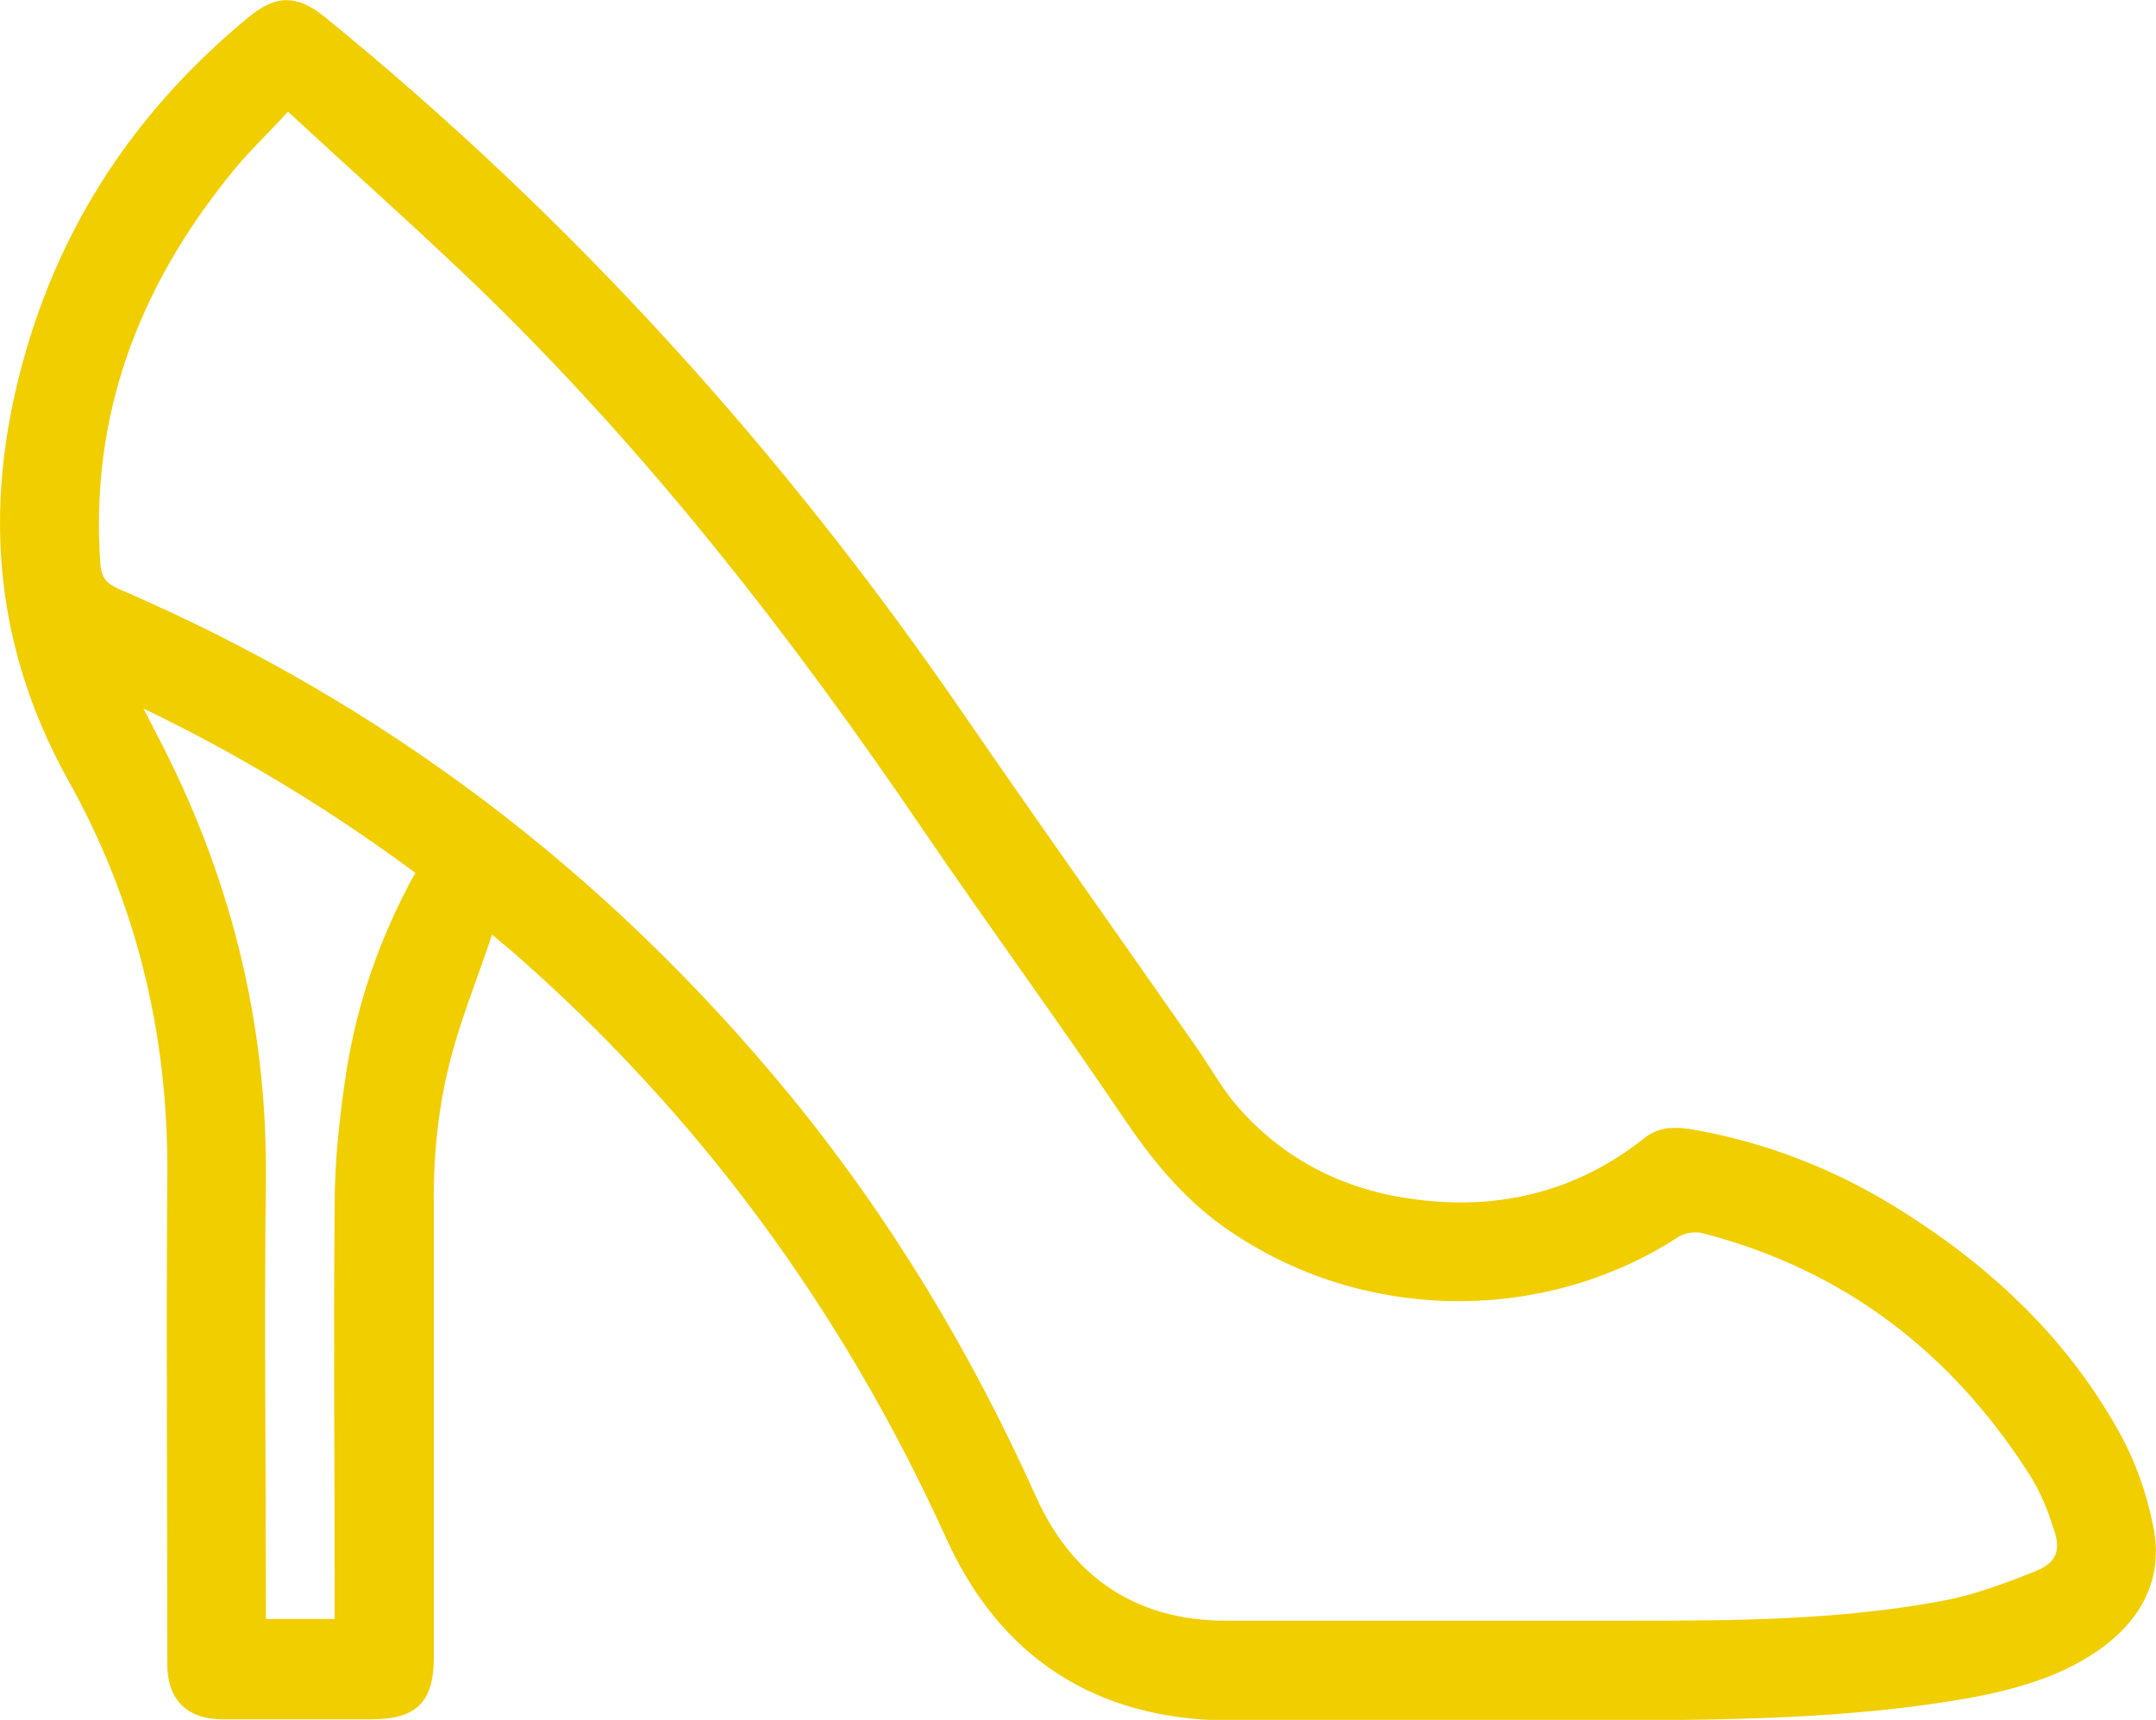
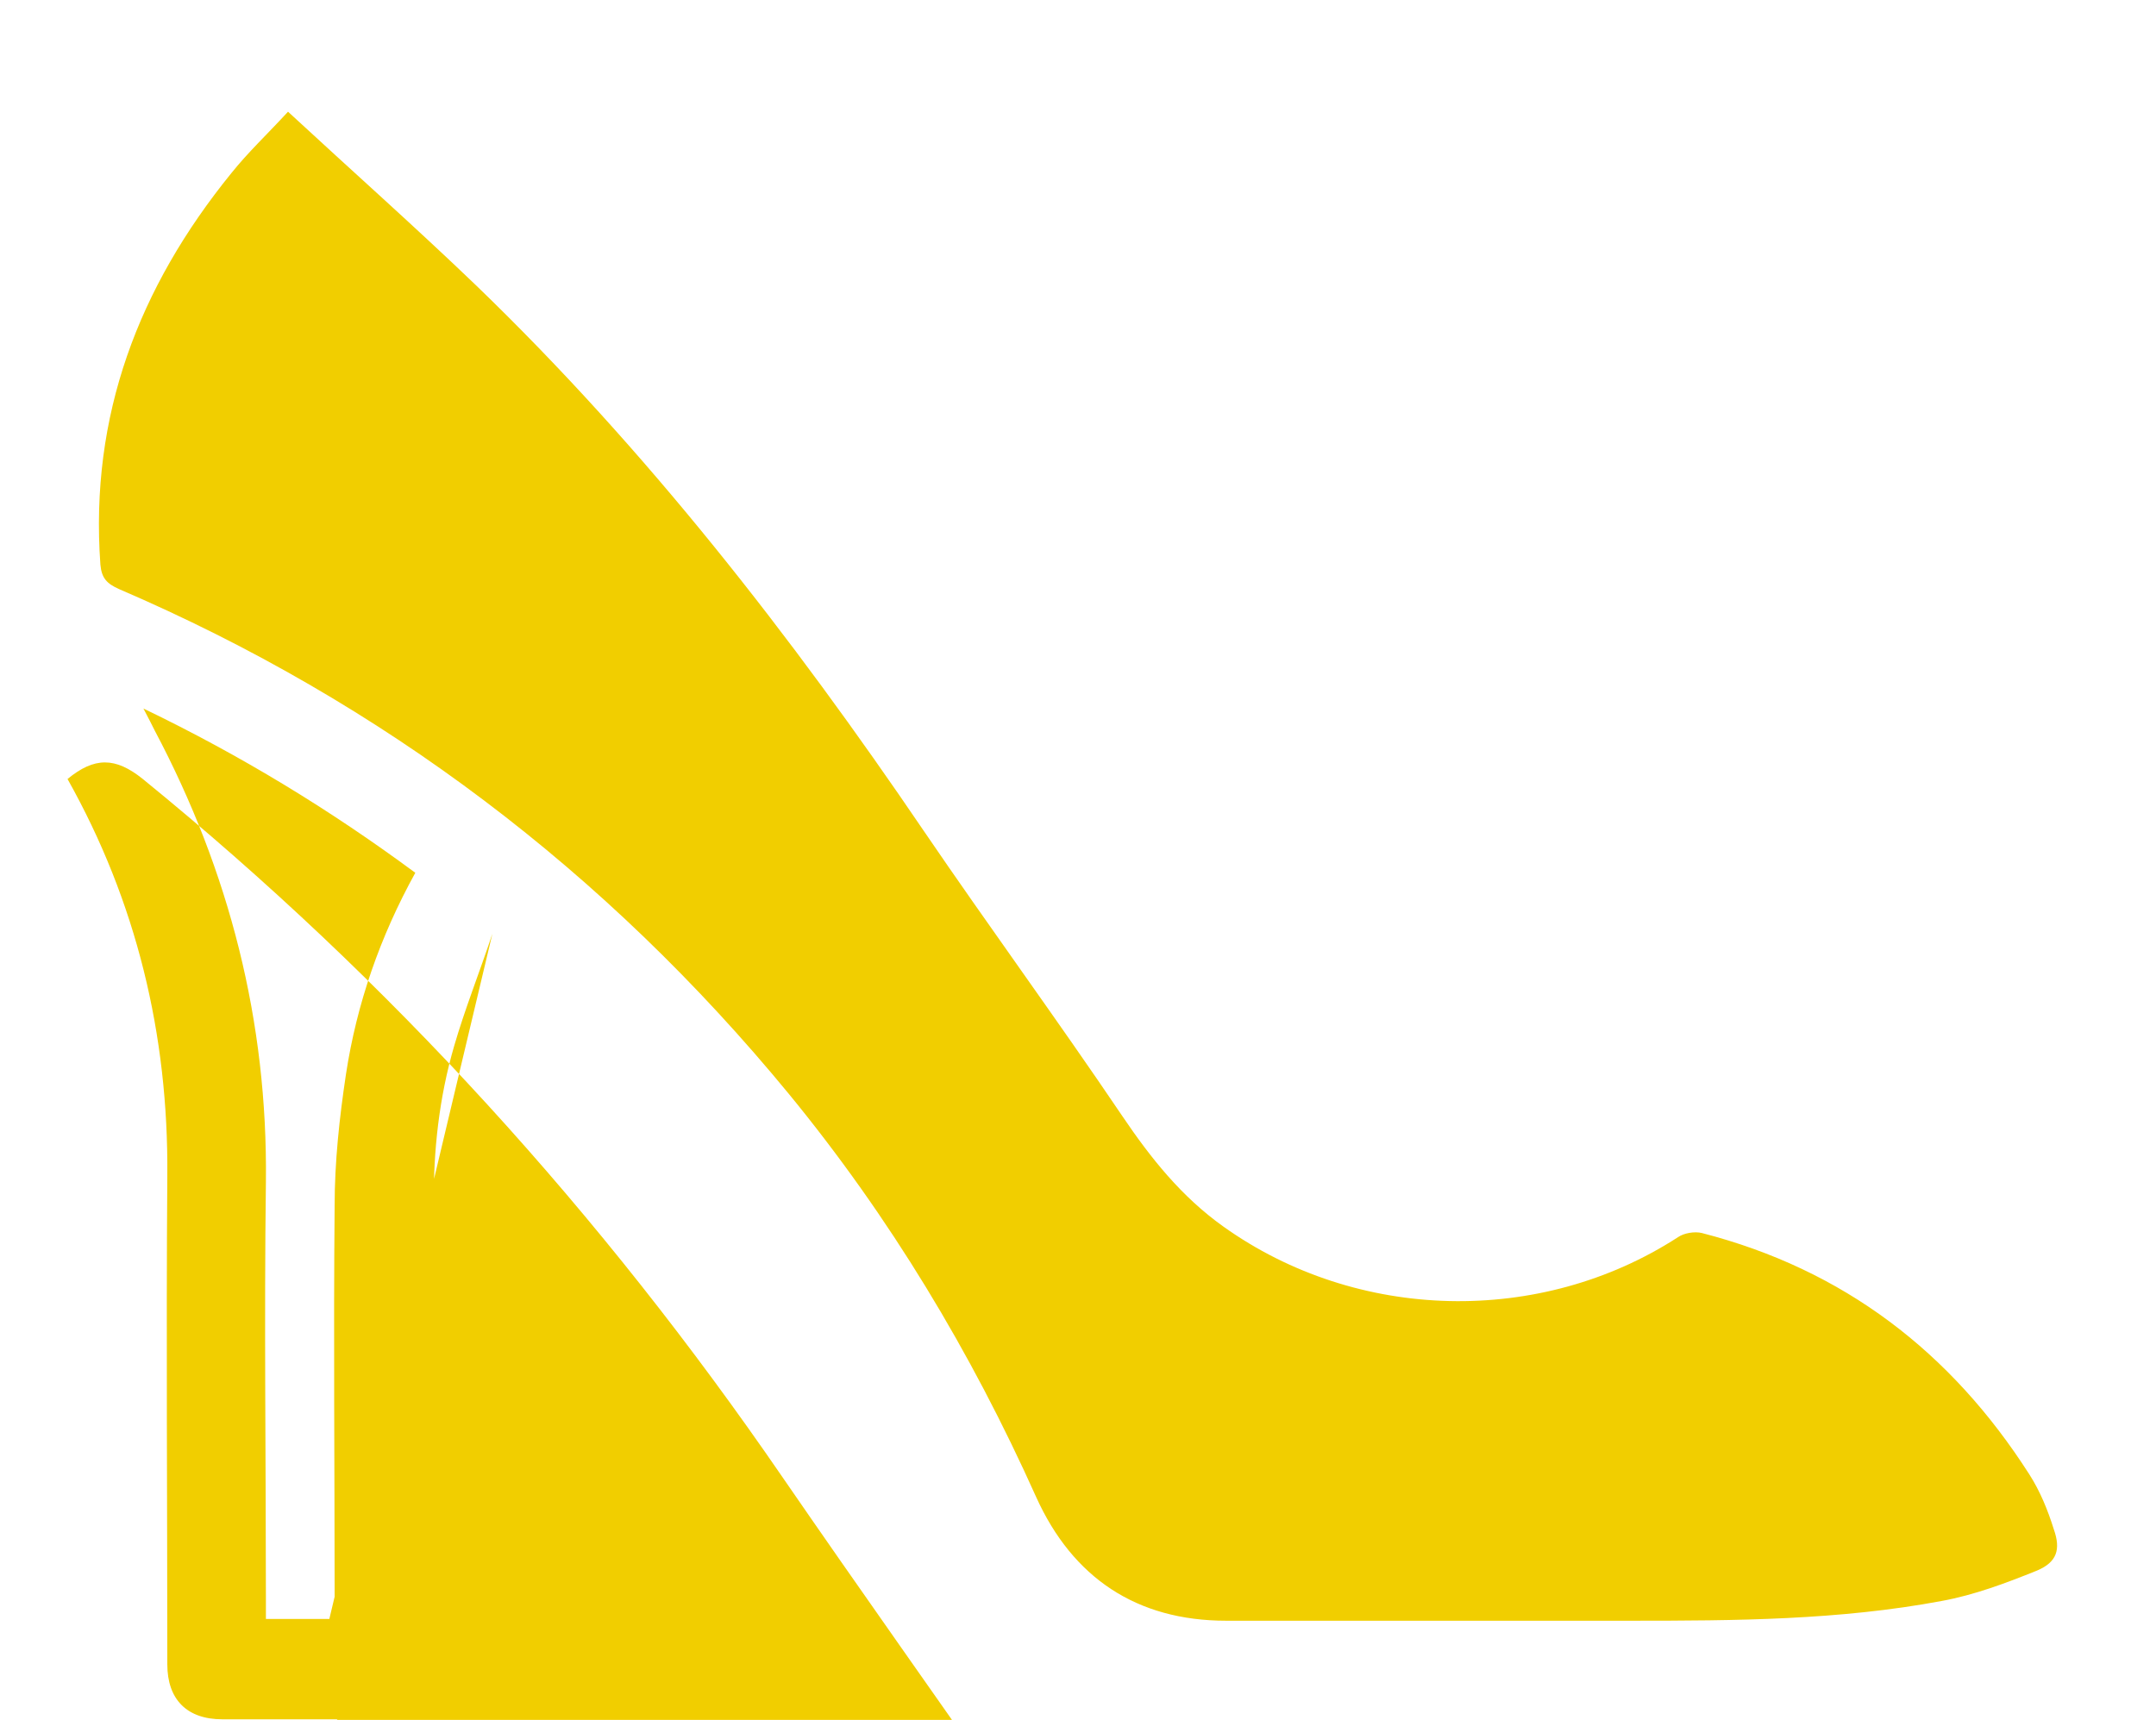
<svg xmlns="http://www.w3.org/2000/svg" id="Layer_1" viewBox="0 0 36.08 28.79">
  <defs>
    <style>.cls-1{fill:#f1ce00;stroke-width:0px;}</style>
  </defs>
  <g id="Jpimm0">
-     <path class="cls-1" d="M8.24,15.63c-.22.66-.46,1.26-.64,1.88-.25.86-.35,1.75-.34,2.65,0,2.53,0,5.06,0,7.58,0,.75-.29,1.04-1.04,1.04-.83,0-1.67,0-2.5,0-.59,0-.92-.33-.92-.92,0-2.73-.02-5.45,0-8.18.02-2.37-.52-4.59-1.67-6.64C-.16,10.71-.29,8.29.46,5.79,1.12,3.57,2.39,1.74,4.17.28c.45-.37.8-.37,1.26,0,4.14,3.37,7.68,7.28,10.7,11.68,1.3,1.89,2.63,3.76,3.94,5.64.19.28.36.58.57.84.8.96,1.85,1.49,3.07,1.64,1.4.18,2.69-.14,3.81-1.03.25-.2.53-.19.82-.14,1.19.21,2.31.64,3.34,1.27,1.55.95,2.86,2.15,3.76,3.75.28.49.48,1.05.59,1.6.19.9-.2,1.61-.95,2.12-.65.44-1.4.64-2.16.78-2,.35-4.03.36-6.05.37-2.11,0-4.22.02-6.33,0-2.21-.02-3.81-1.06-4.71-3.06-1.73-3.81-4.14-7.1-7.29-9.84-.08-.07-.16-.13-.3-.25ZM4.82,1.87c-.35.38-.67.68-.95,1.03-1.55,1.91-2.37,4.06-2.19,6.55.02.23.11.32.31.41,4.42,1.9,8.15,4.73,11.21,8.45,1.69,2.06,3.05,4.32,4.14,6.75.61,1.35,1.68,2.07,3.18,2.07,2.26,0,4.52,0,6.78,0,1.74,0,3.48-.01,5.19-.33.55-.1,1.08-.3,1.6-.51.33-.14.4-.35.28-.69-.1-.32-.23-.64-.41-.92-1.31-2.05-3.11-3.43-5.48-4.04-.12-.03-.3,0-.4.07-2.3,1.49-5.37,1.42-7.61-.18-.7-.5-1.21-1.14-1.69-1.85-1.08-1.6-2.23-3.17-3.32-4.77-2.22-3.27-4.64-6.38-7.49-9.13-1.02-.98-2.08-1.92-3.15-2.91ZM4.46,27.1h1.14v-.33c0-2.2-.02-4.39,0-6.59,0-.73.08-1.47.19-2.2.18-1.18.57-2.3,1.16-3.37-1.42-1.05-2.91-1.96-4.55-2.75.09.17.14.27.19.37,1.25,2.36,1.89,4.87,1.86,7.55-.03,2.33,0,4.67,0,7.01,0,.1,0,.2,0,.31Z" />
+     <path class="cls-1" d="M8.24,15.63c-.22.66-.46,1.26-.64,1.88-.25.86-.35,1.75-.34,2.65,0,2.53,0,5.06,0,7.58,0,.75-.29,1.04-1.04,1.04-.83,0-1.67,0-2.5,0-.59,0-.92-.33-.92-.92,0-2.73-.02-5.45,0-8.18.02-2.37-.52-4.59-1.67-6.64c.45-.37.8-.37,1.26,0,4.14,3.37,7.68,7.28,10.7,11.68,1.3,1.89,2.63,3.76,3.94,5.64.19.28.36.58.57.84.8.96,1.85,1.49,3.07,1.64,1.4.18,2.69-.14,3.81-1.03.25-.2.53-.19.82-.14,1.19.21,2.31.64,3.34,1.27,1.55.95,2.86,2.15,3.76,3.75.28.49.48,1.05.59,1.6.19.9-.2,1.61-.95,2.12-.65.44-1.4.64-2.16.78-2,.35-4.03.36-6.05.37-2.11,0-4.22.02-6.33,0-2.21-.02-3.81-1.06-4.71-3.06-1.73-3.81-4.14-7.1-7.29-9.84-.08-.07-.16-.13-.3-.25ZM4.82,1.87c-.35.38-.67.68-.95,1.03-1.55,1.91-2.37,4.06-2.19,6.55.02.23.11.32.31.41,4.42,1.9,8.15,4.73,11.21,8.45,1.69,2.06,3.05,4.32,4.14,6.75.61,1.35,1.68,2.07,3.18,2.07,2.26,0,4.52,0,6.78,0,1.74,0,3.48-.01,5.19-.33.55-.1,1.08-.3,1.6-.51.33-.14.4-.35.28-.69-.1-.32-.23-.64-.41-.92-1.31-2.05-3.11-3.43-5.48-4.04-.12-.03-.3,0-.4.07-2.3,1.49-5.37,1.42-7.61-.18-.7-.5-1.21-1.14-1.69-1.85-1.08-1.6-2.23-3.17-3.32-4.77-2.22-3.27-4.64-6.38-7.49-9.13-1.02-.98-2.08-1.92-3.15-2.91ZM4.46,27.1h1.14v-.33c0-2.2-.02-4.39,0-6.59,0-.73.08-1.47.19-2.2.18-1.18.57-2.3,1.16-3.37-1.42-1.05-2.91-1.96-4.55-2.75.09.17.14.27.19.37,1.25,2.36,1.89,4.87,1.86,7.55-.03,2.33,0,4.67,0,7.01,0,.1,0,.2,0,.31Z" />
  </g>
</svg>